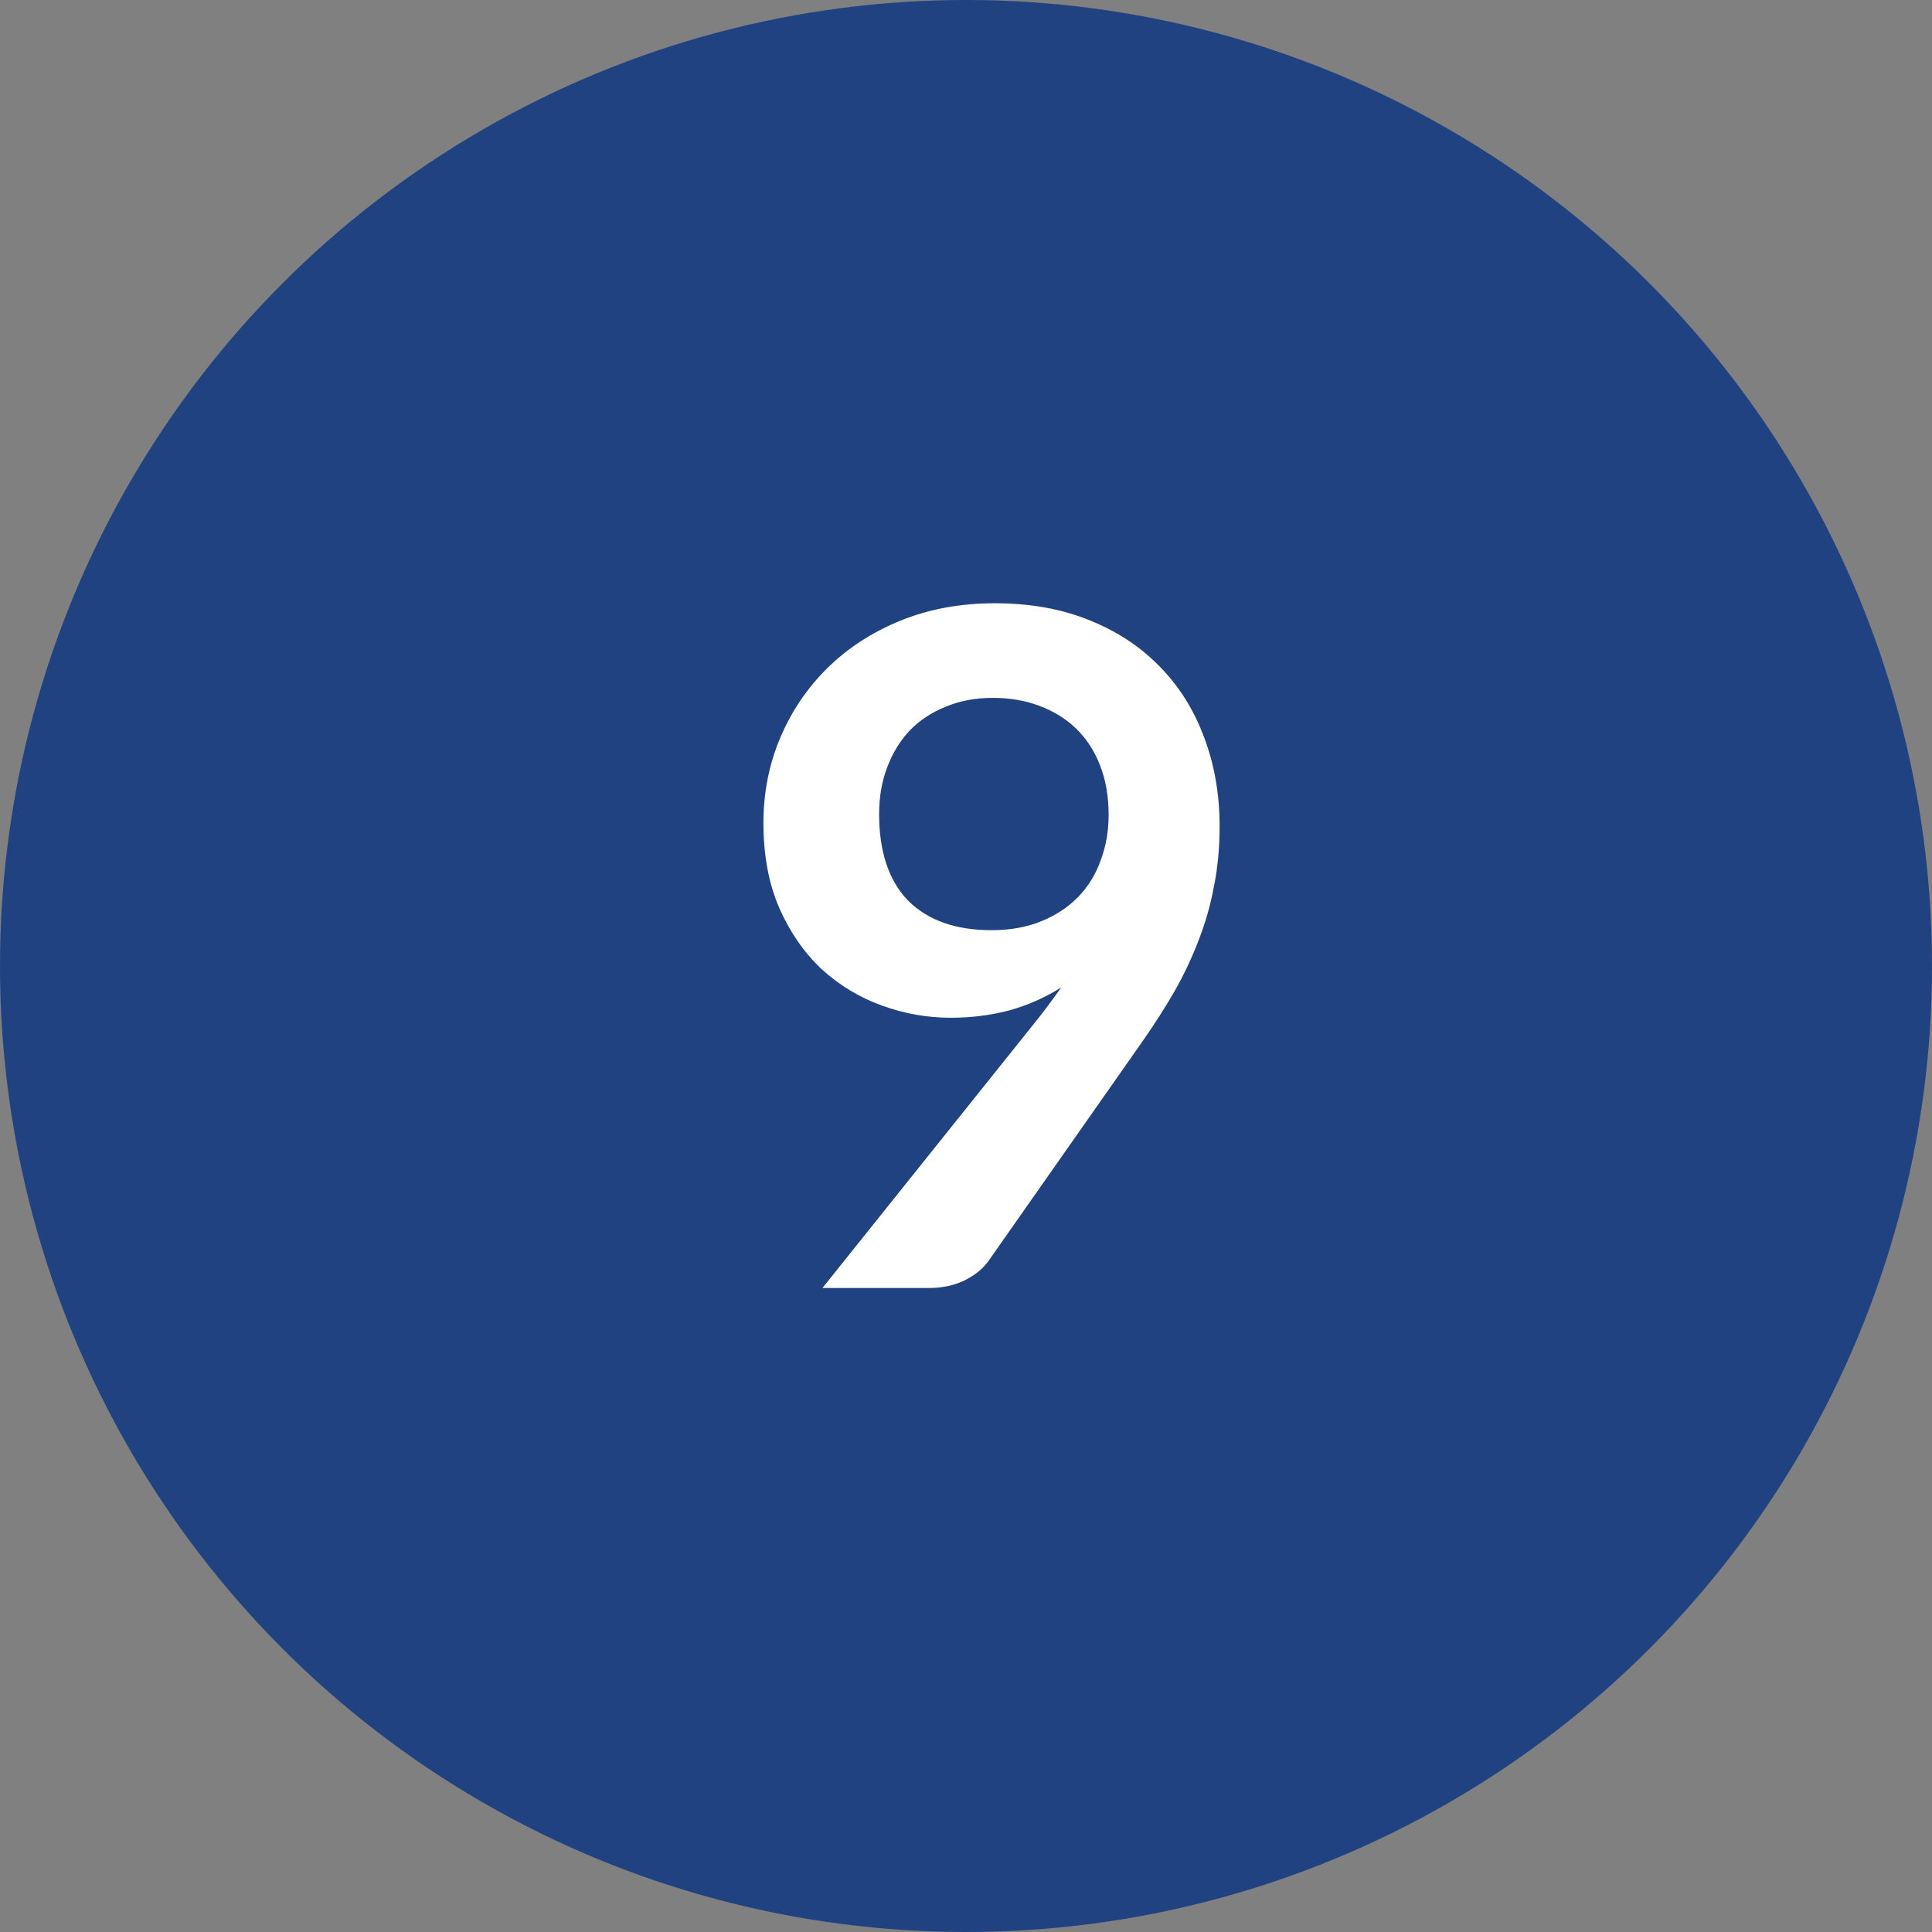
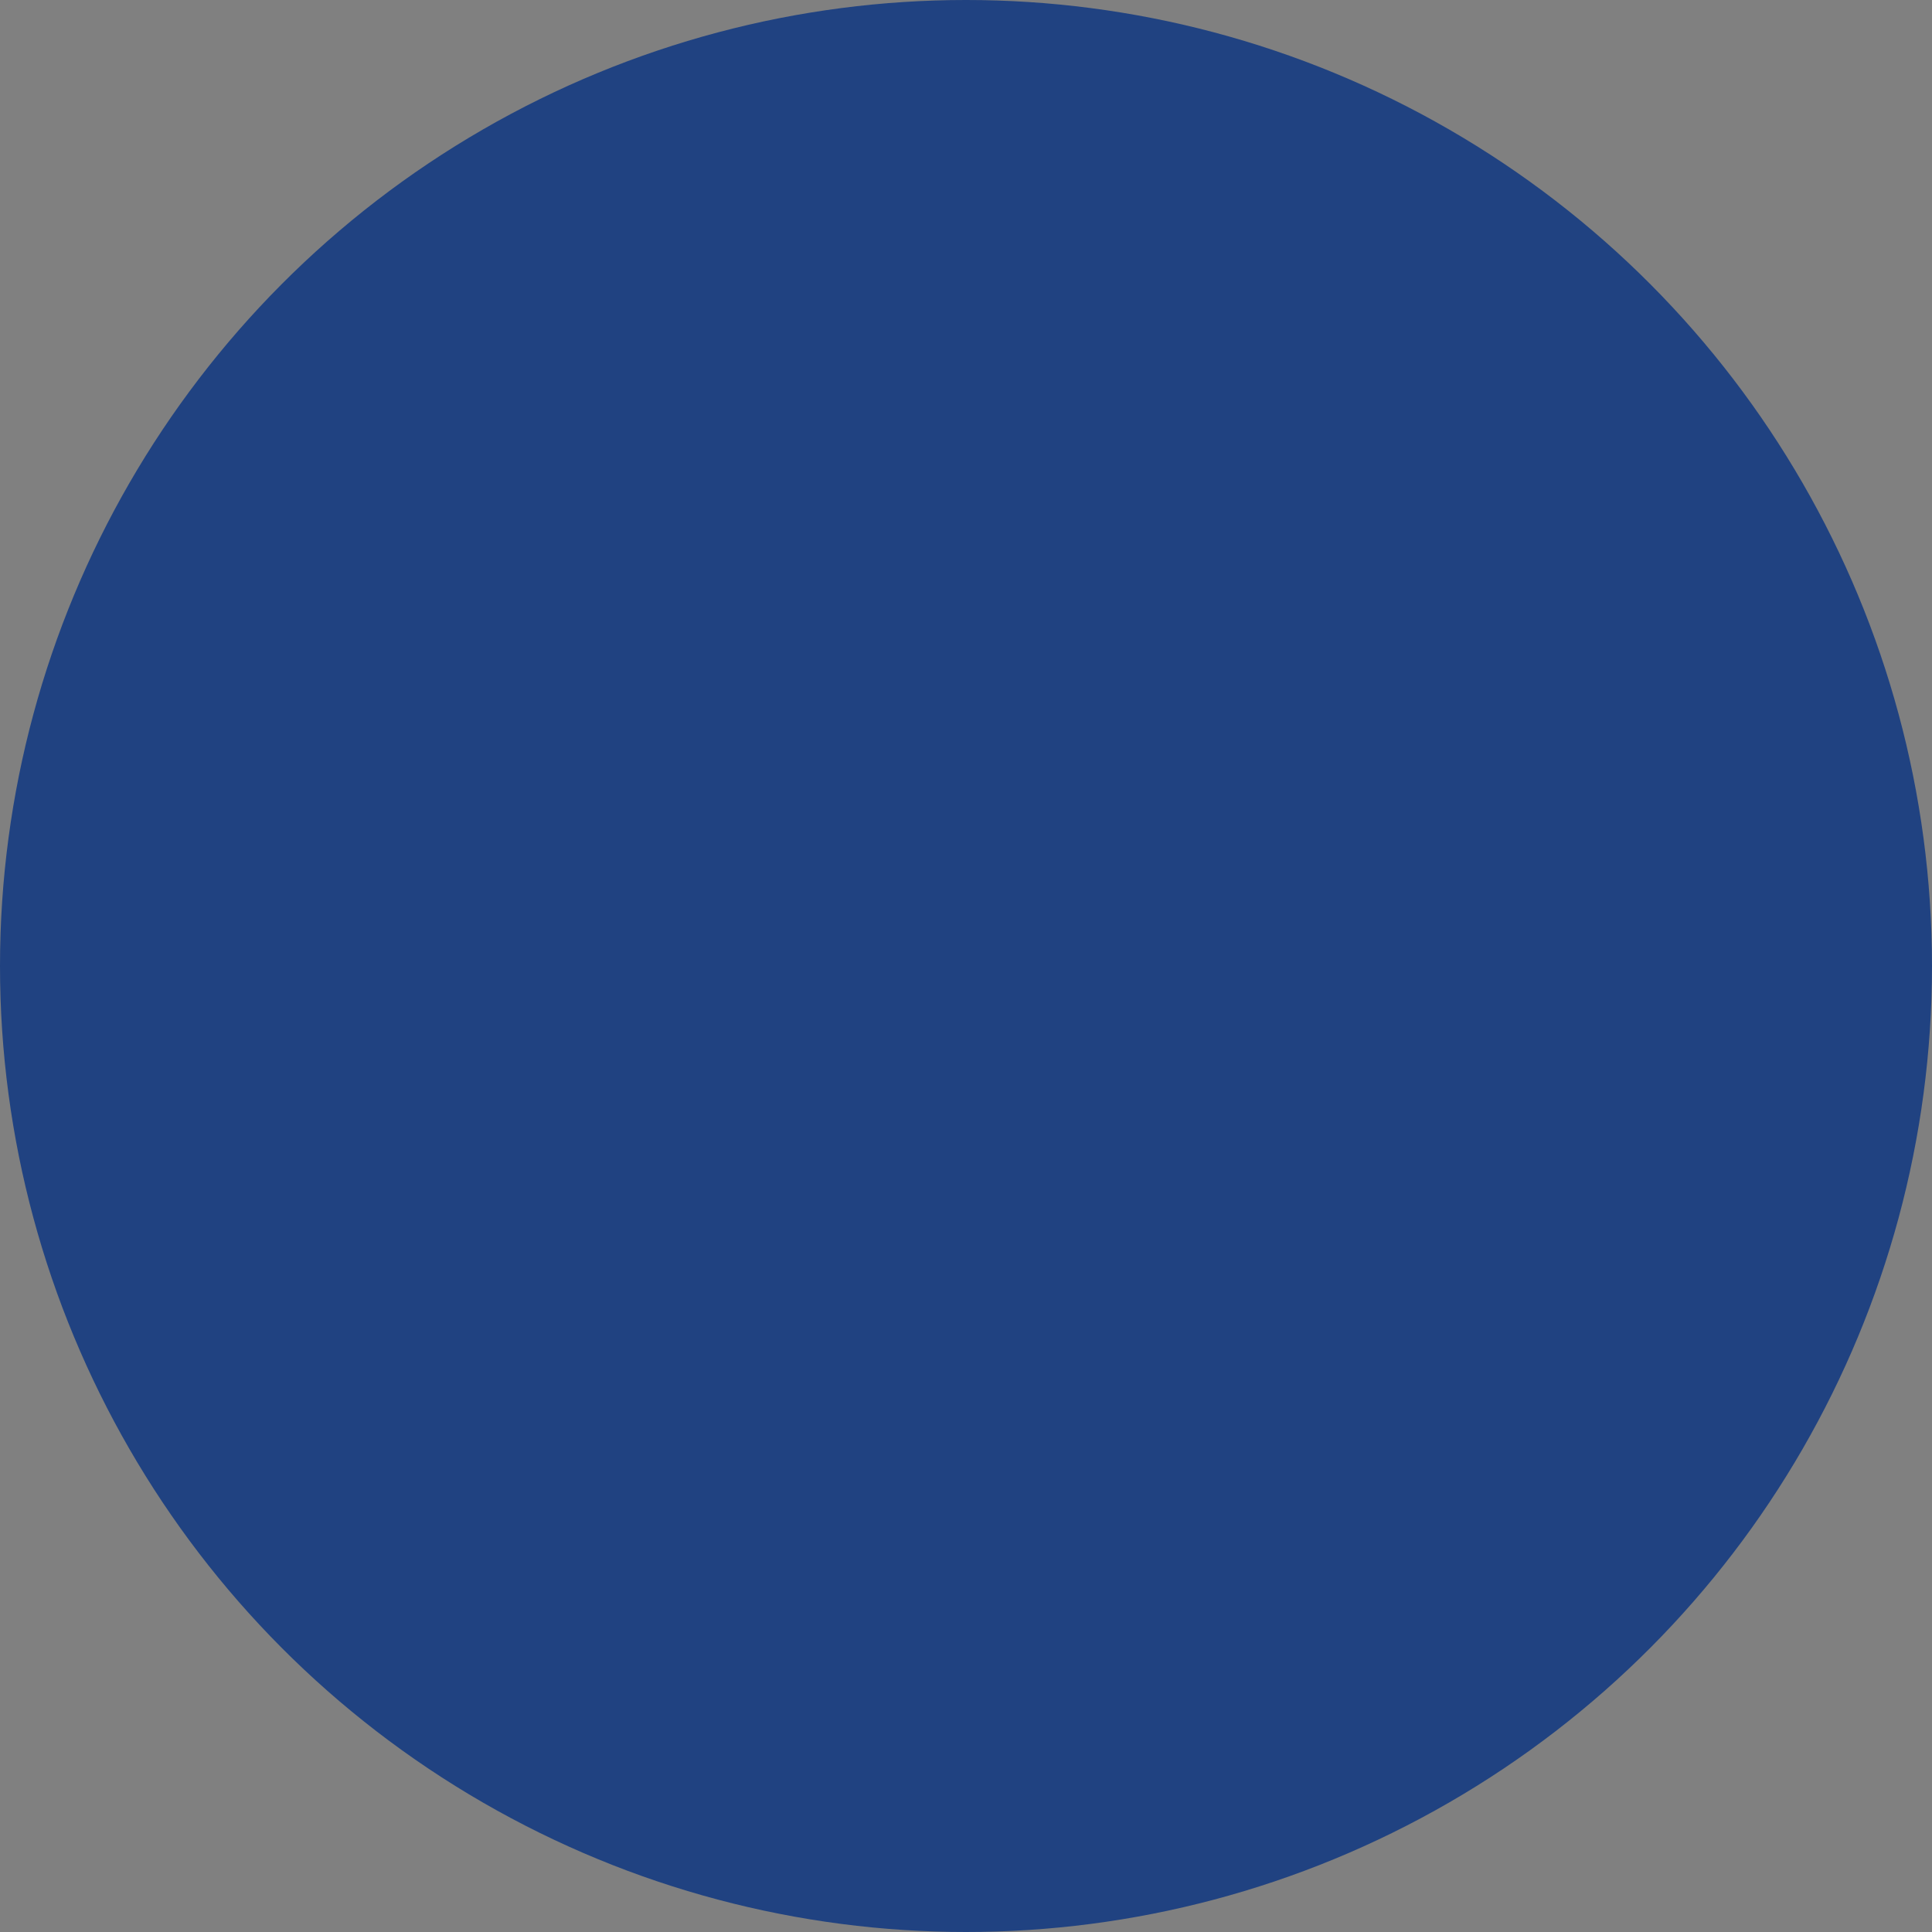
<svg xmlns="http://www.w3.org/2000/svg" width="33" height="33" viewBox="0 0 33 33" fill="none">
  <rect x="0" y="0" width="33" height="33" fill="#808080" stroke="none" />
  <circle cx="16.5" cy="16.5" r="16.5" fill="#204281" />
-   <path d="M16.24 17.384C15.84 17.384 15.448 17.315 15.064 17.176C14.68 17.037 14.336 16.829 14.032 16.552C13.733 16.269 13.493 15.923 13.312 15.512C13.131 15.096 13.04 14.611 13.04 14.056C13.04 13.539 13.136 13.053 13.328 12.6C13.52 12.147 13.789 11.749 14.136 11.408C14.483 11.067 14.899 10.797 15.384 10.6C15.869 10.403 16.405 10.304 16.992 10.304C17.584 10.304 18.115 10.397 18.584 10.584C19.059 10.771 19.461 11.032 19.792 11.368C20.128 11.704 20.384 12.107 20.56 12.576C20.741 13.045 20.832 13.56 20.832 14.12C20.832 14.477 20.8 14.816 20.736 15.136C20.677 15.456 20.589 15.765 20.472 16.064C20.36 16.357 20.224 16.645 20.064 16.928C19.904 17.205 19.725 17.485 19.528 17.768L16.88 21.544C16.789 21.672 16.653 21.781 16.472 21.872C16.296 21.957 16.093 22 15.864 22H14.048L17.64 17.512C17.731 17.4 17.816 17.291 17.896 17.184C17.976 17.077 18.053 16.971 18.128 16.864C17.861 17.035 17.568 17.165 17.248 17.256C16.928 17.341 16.592 17.384 16.24 17.384ZM18.936 13.92C18.936 13.605 18.888 13.325 18.792 13.08C18.696 12.829 18.56 12.619 18.384 12.448C18.208 12.277 17.997 12.147 17.752 12.056C17.512 11.965 17.248 11.92 16.96 11.92C16.661 11.92 16.392 11.971 16.152 12.072C15.912 12.168 15.707 12.304 15.536 12.48C15.371 12.656 15.243 12.867 15.152 13.112C15.061 13.352 15.016 13.616 15.016 13.904C15.016 14.549 15.181 15.043 15.512 15.384C15.848 15.72 16.323 15.888 16.936 15.888C17.256 15.888 17.539 15.837 17.784 15.736C18.035 15.635 18.245 15.496 18.416 15.32C18.587 15.144 18.715 14.936 18.8 14.696C18.891 14.456 18.936 14.197 18.936 13.92Z" fill="white" />
</svg>